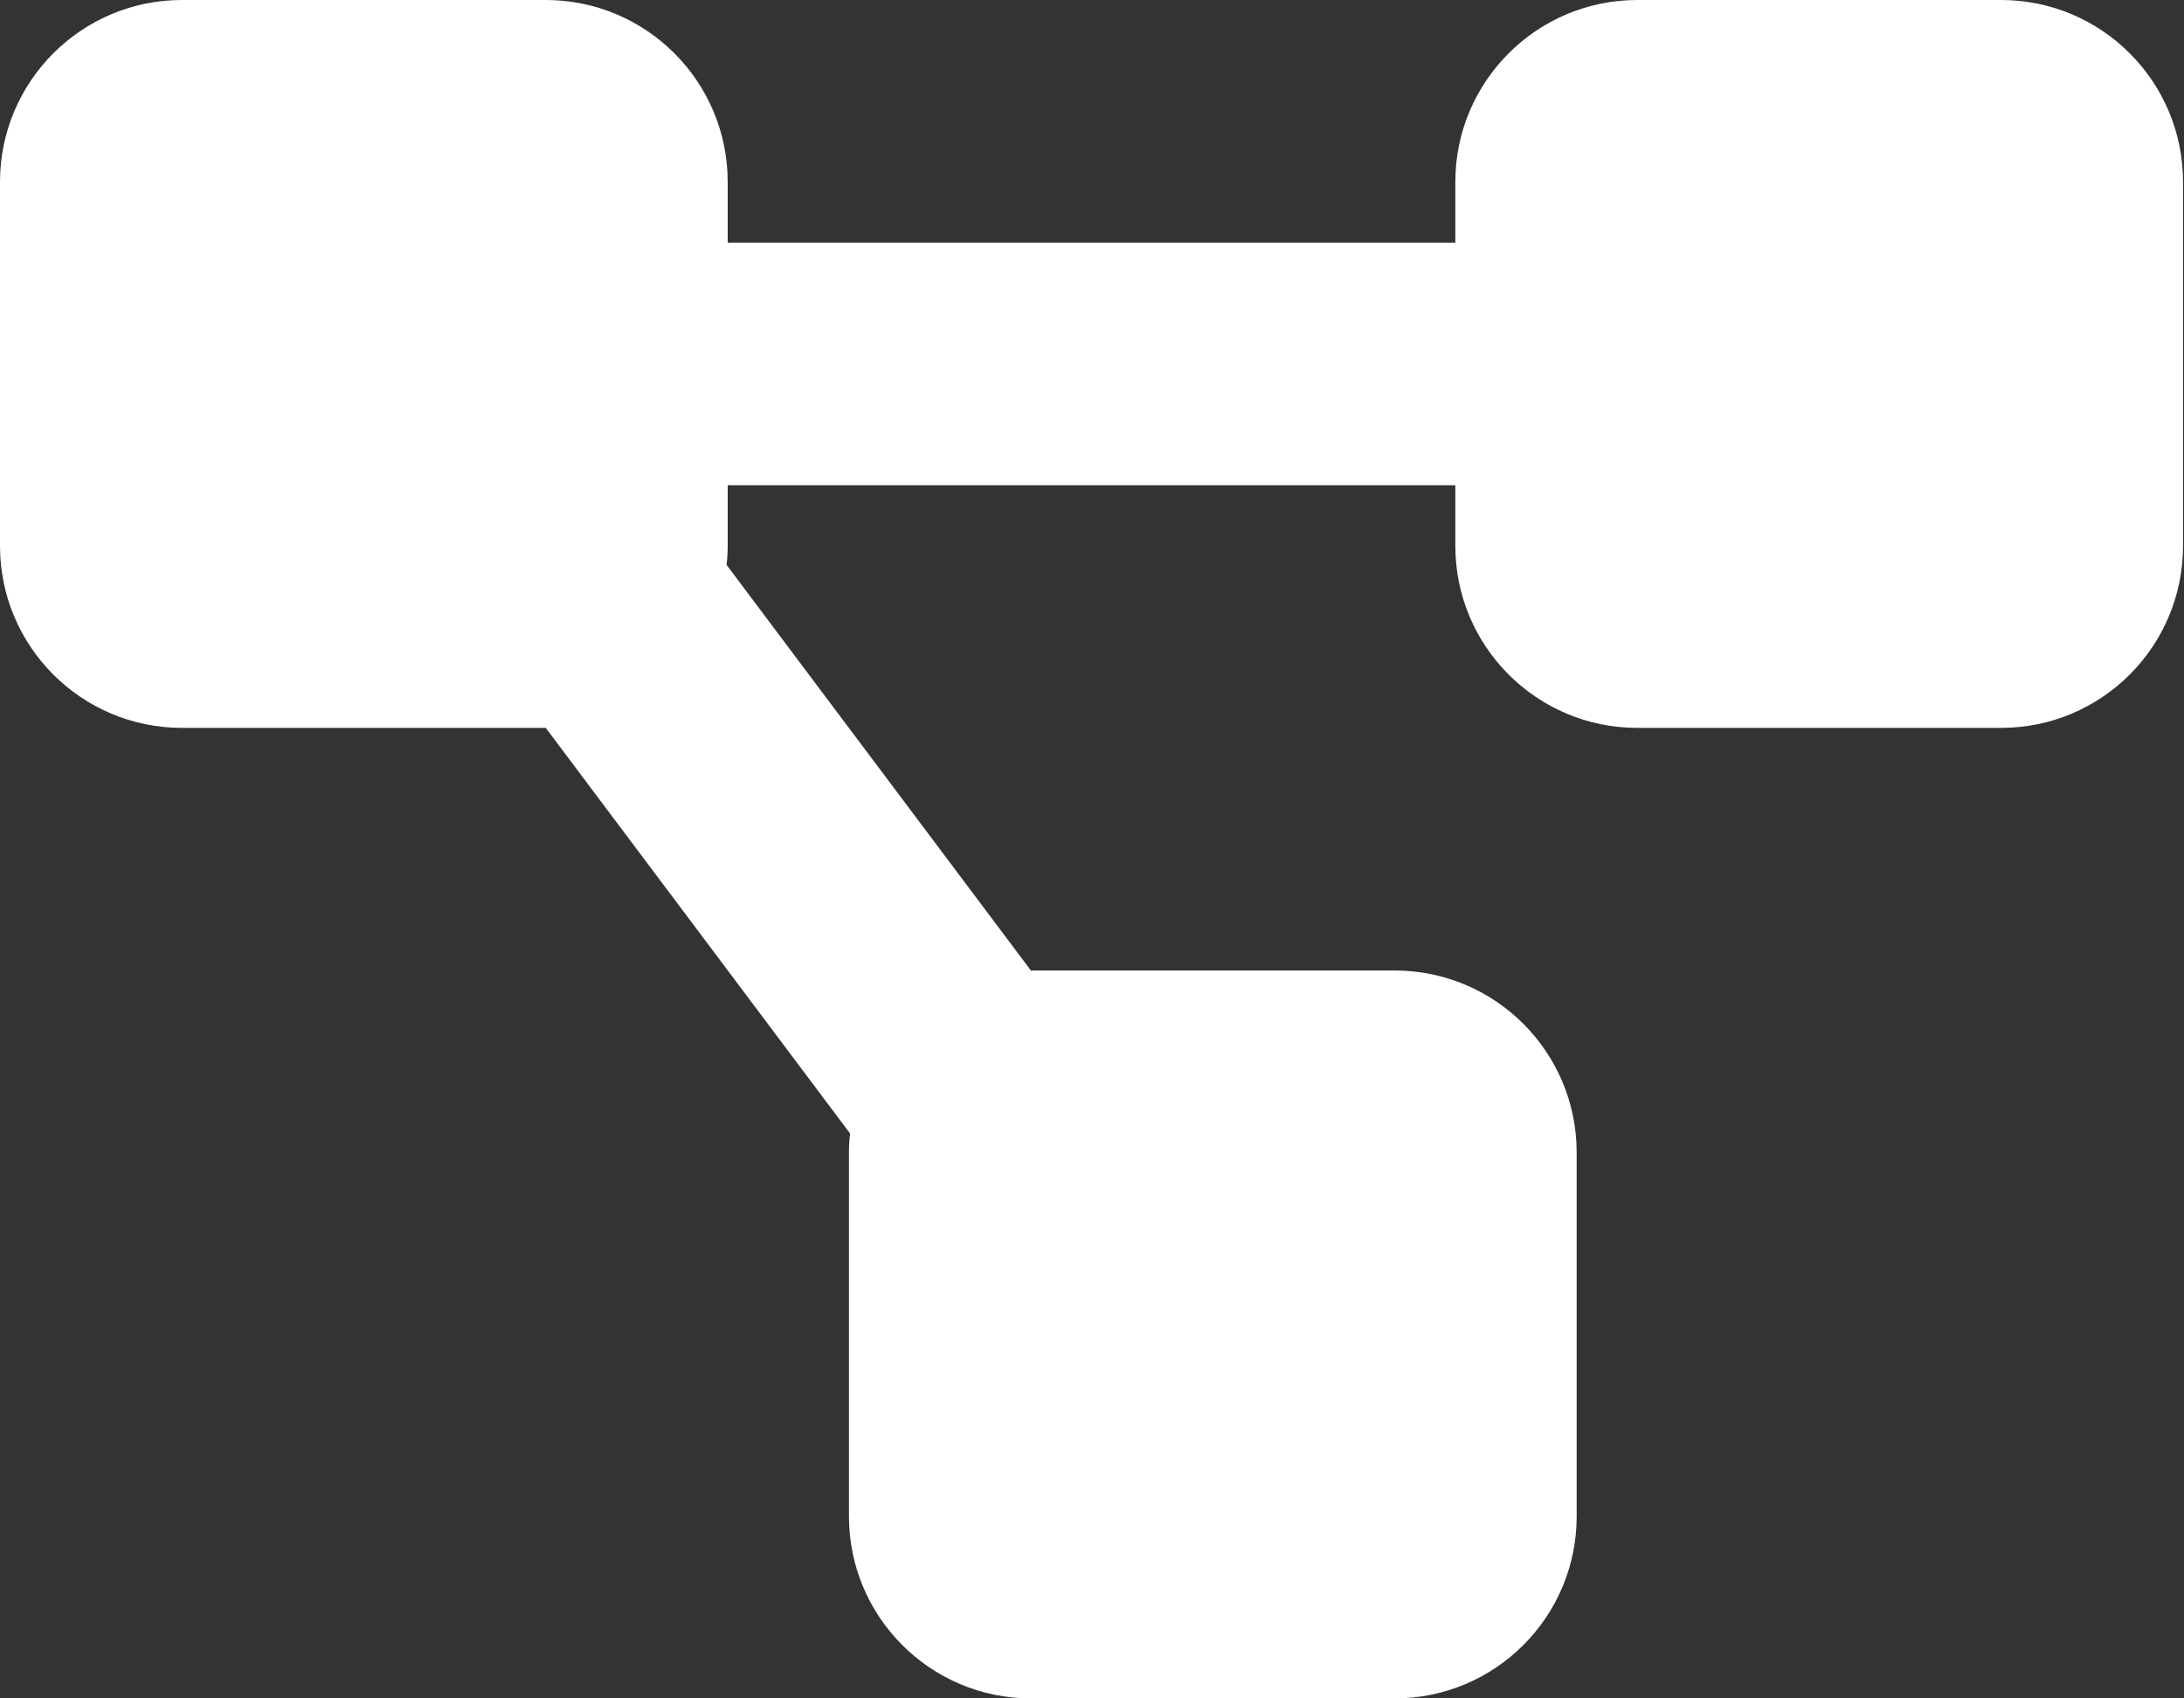
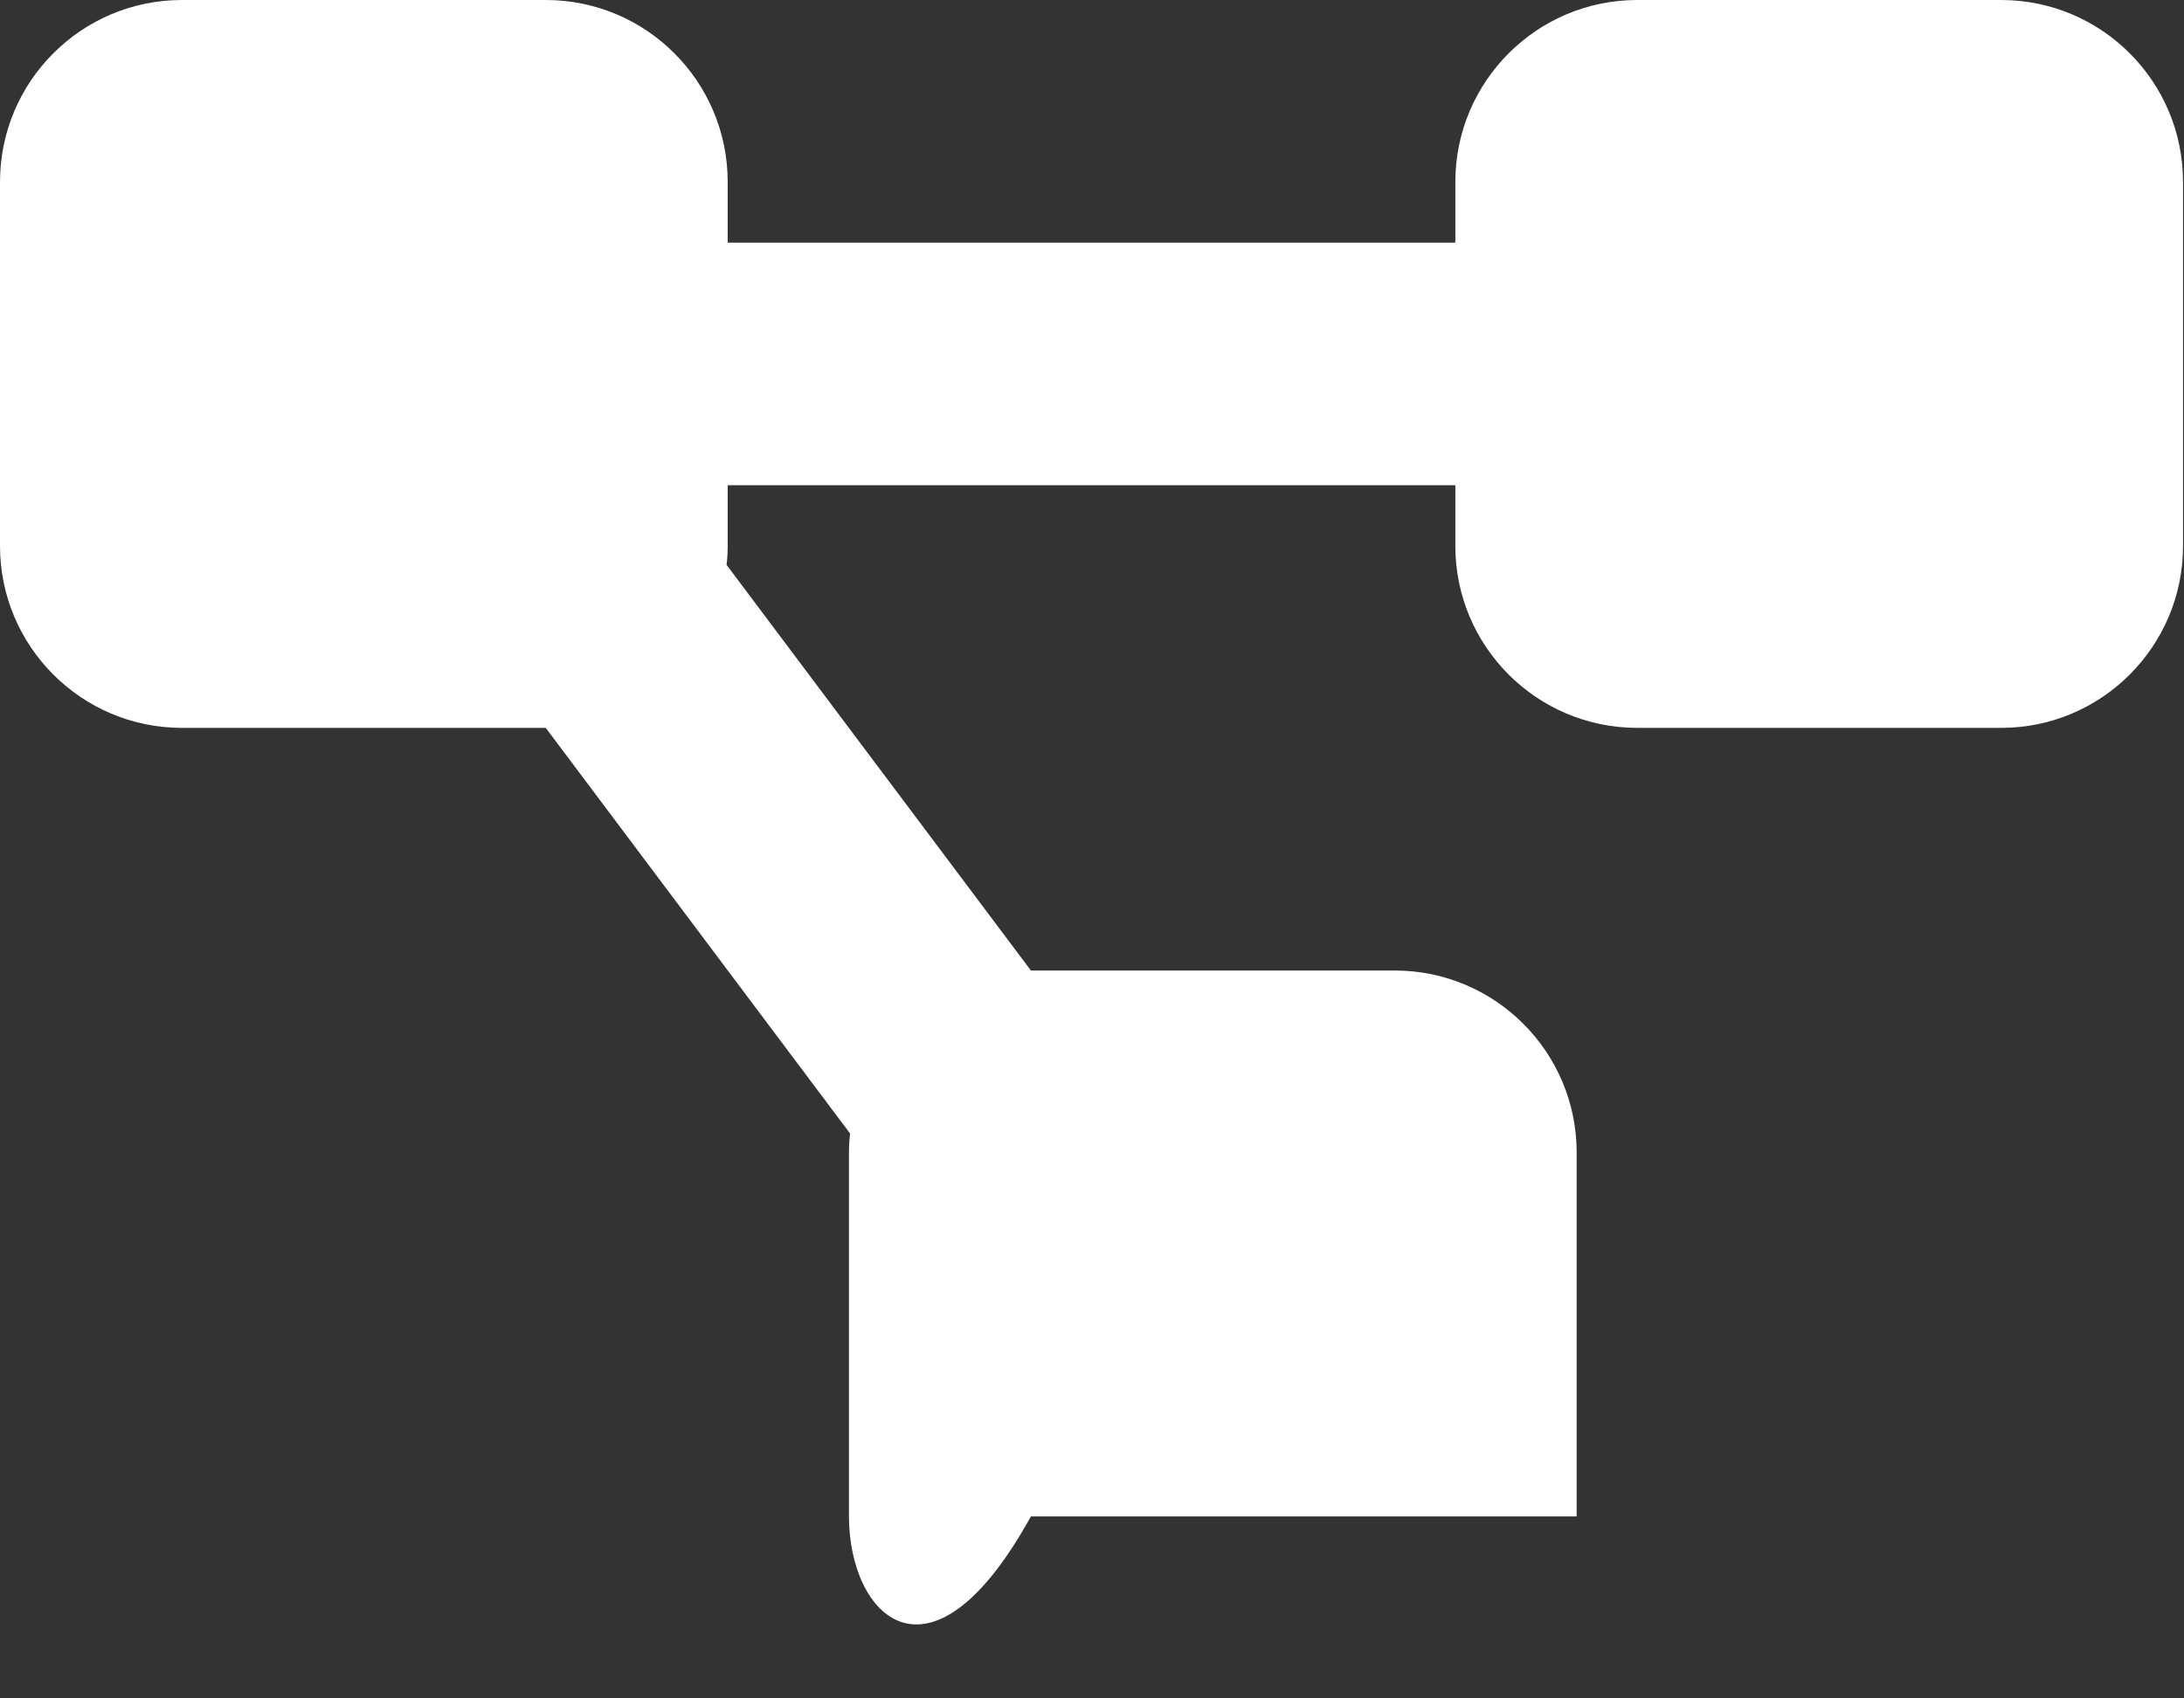
<svg xmlns="http://www.w3.org/2000/svg" width="36" height="28" viewBox="0 0 36 28" fill="none">
  <rect x="0" y="0" width="36" height="28" fill="#333333" stroke="none" />
-   <path d="M0 3C0 1.344 1.343 0 2.999 0H8.996C10.652 0 11.995 1.344 11.995 3V4H23.989V3C23.989 1.344 25.333 0 26.988 0H32.986C34.641 0 35.984 1.344 35.984 3V9C35.984 10.656 34.641 12 32.986 12H26.988C25.333 12 23.989 10.656 23.989 9V8H11.995V9C11.995 9.106 11.989 9.213 11.976 9.312L16.993 16H22.99C24.645 16 25.989 17.344 25.989 19V25C25.989 26.656 24.645 28 22.99 28H16.993C15.337 28 13.994 26.656 13.994 25V19C13.994 18.894 14 18.788 14.013 18.688L8.996 12H2.999C1.343 12 0 10.656 0 9V3Z" fill="white" />
+   <path d="M0 3C0 1.344 1.343 0 2.999 0H8.996C10.652 0 11.995 1.344 11.995 3V4H23.989V3C23.989 1.344 25.333 0 26.988 0H32.986C34.641 0 35.984 1.344 35.984 3V9C35.984 10.656 34.641 12 32.986 12H26.988C25.333 12 23.989 10.656 23.989 9V8H11.995V9C11.995 9.106 11.989 9.213 11.976 9.312L16.993 16H22.99C24.645 16 25.989 17.344 25.989 19V25H16.993C15.337 28 13.994 26.656 13.994 25V19C13.994 18.894 14 18.788 14.013 18.688L8.996 12H2.999C1.343 12 0 10.656 0 9V3Z" fill="white" />
</svg>